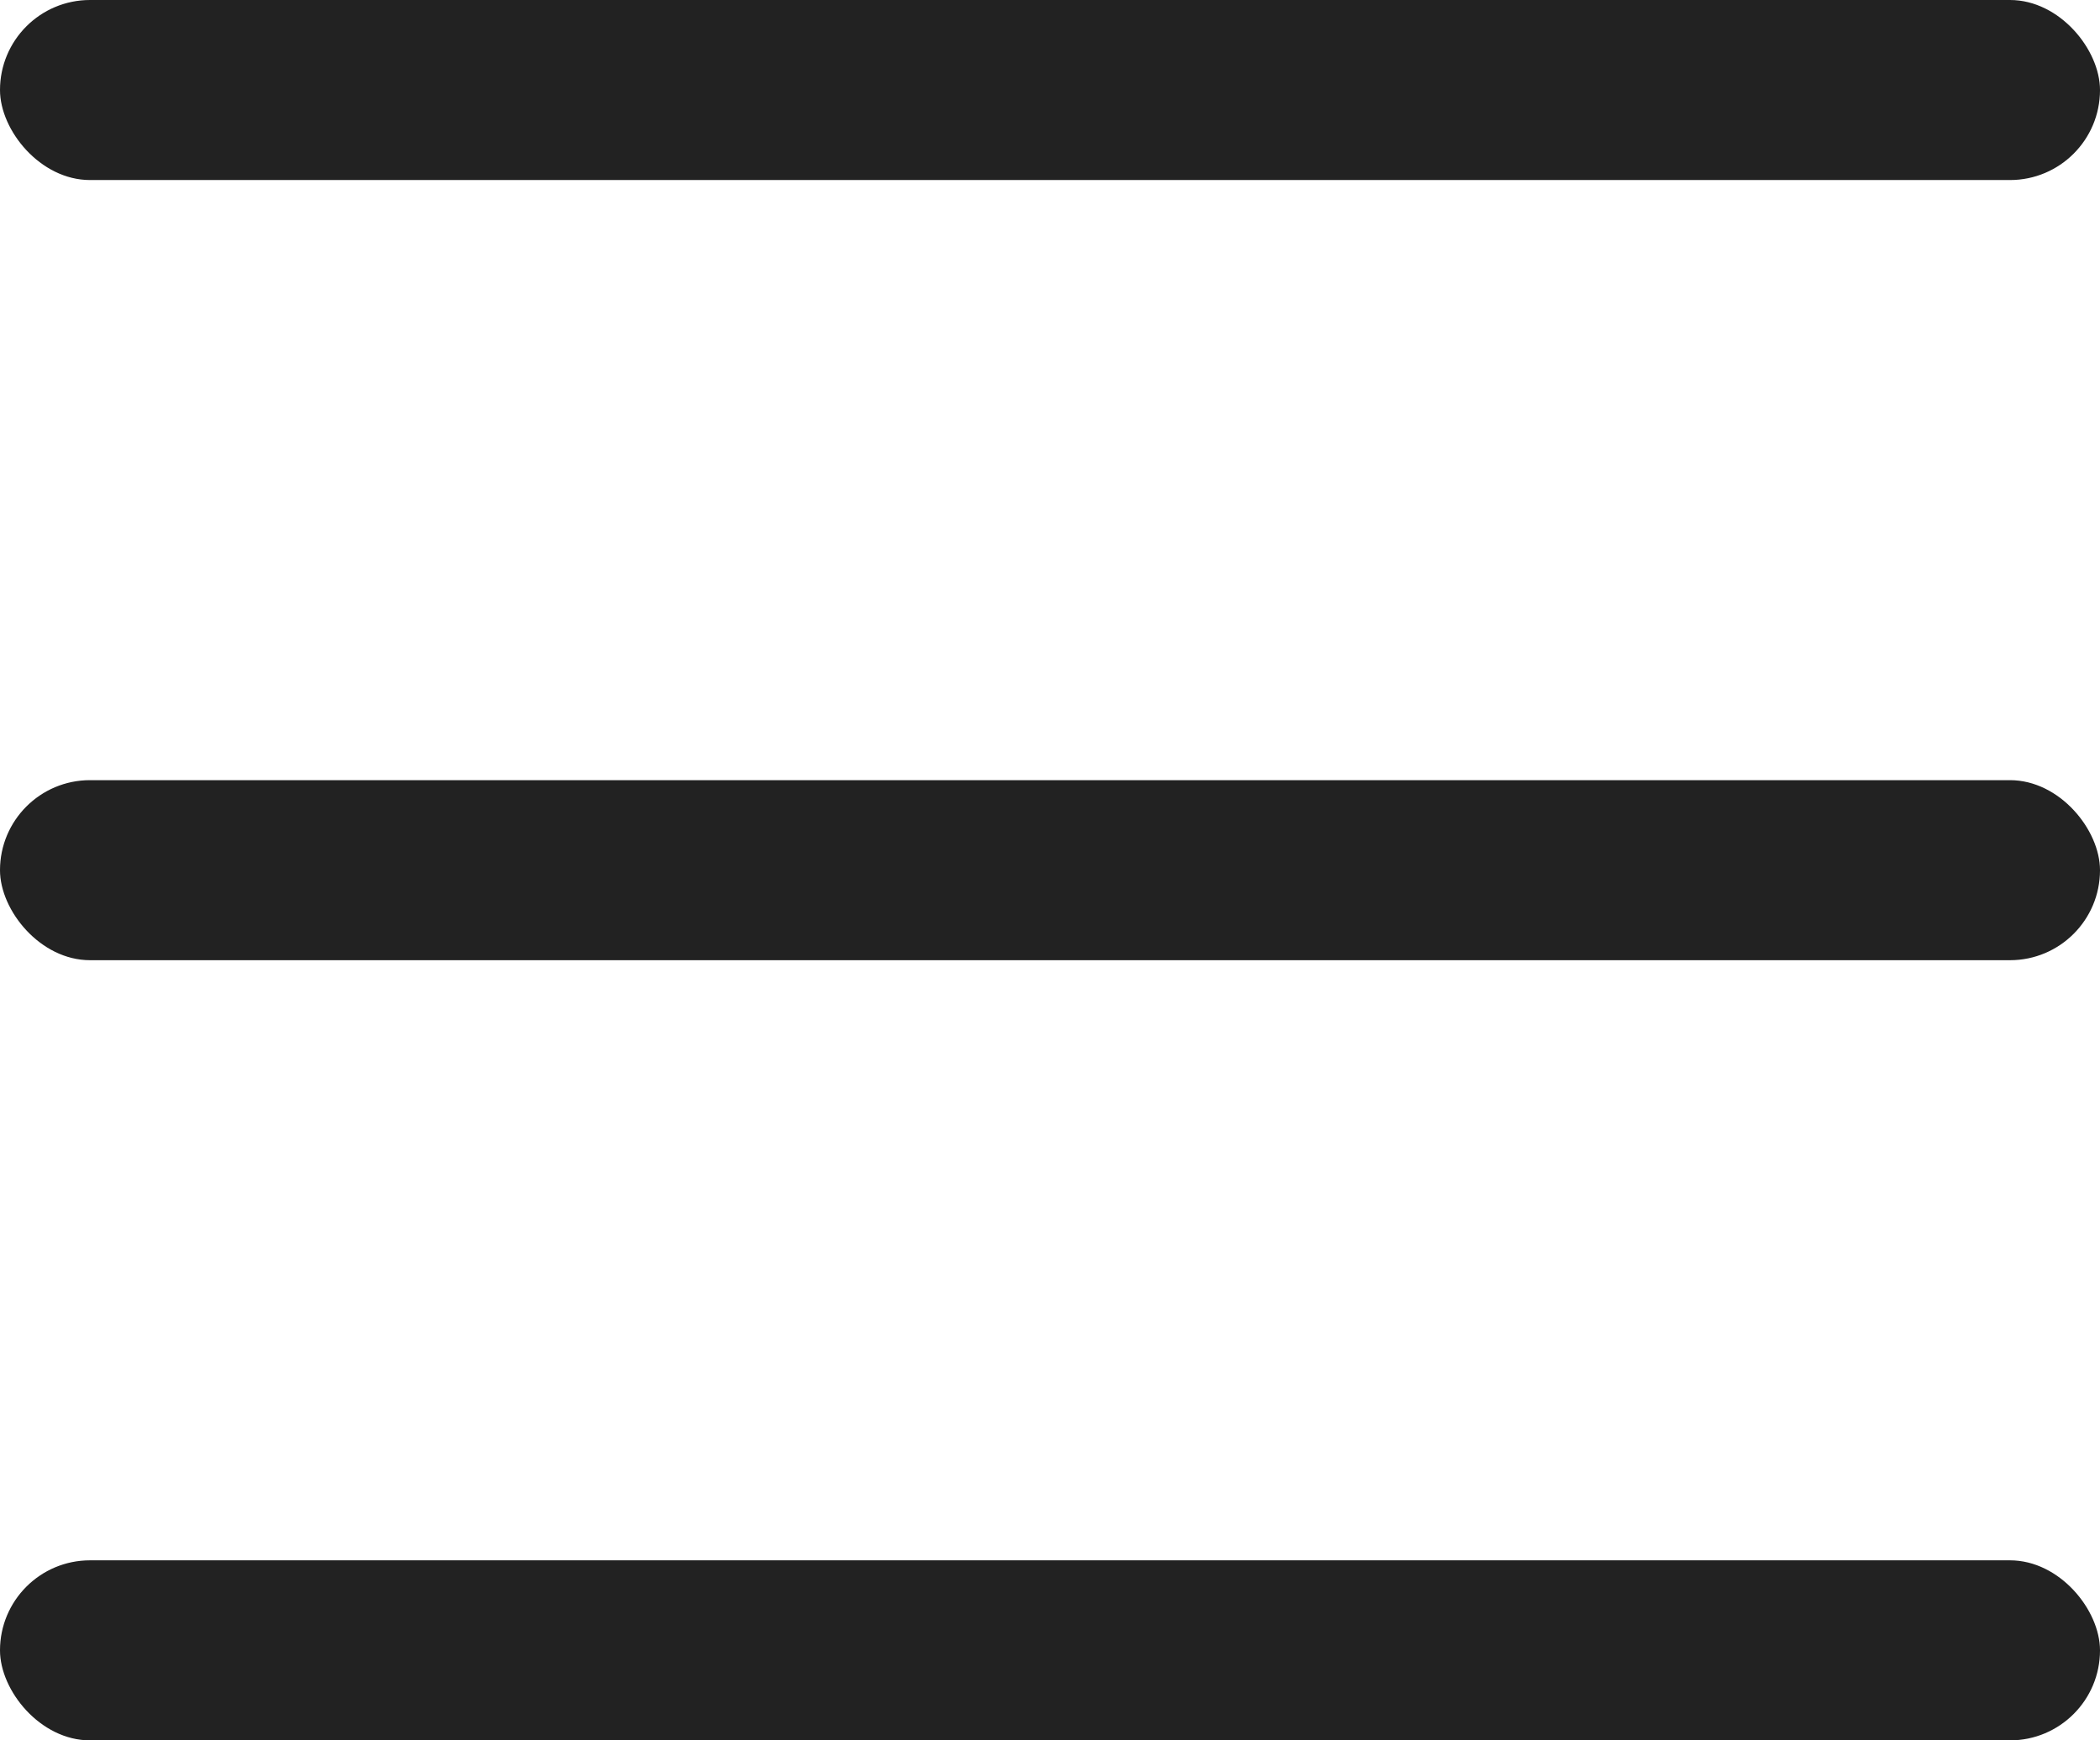
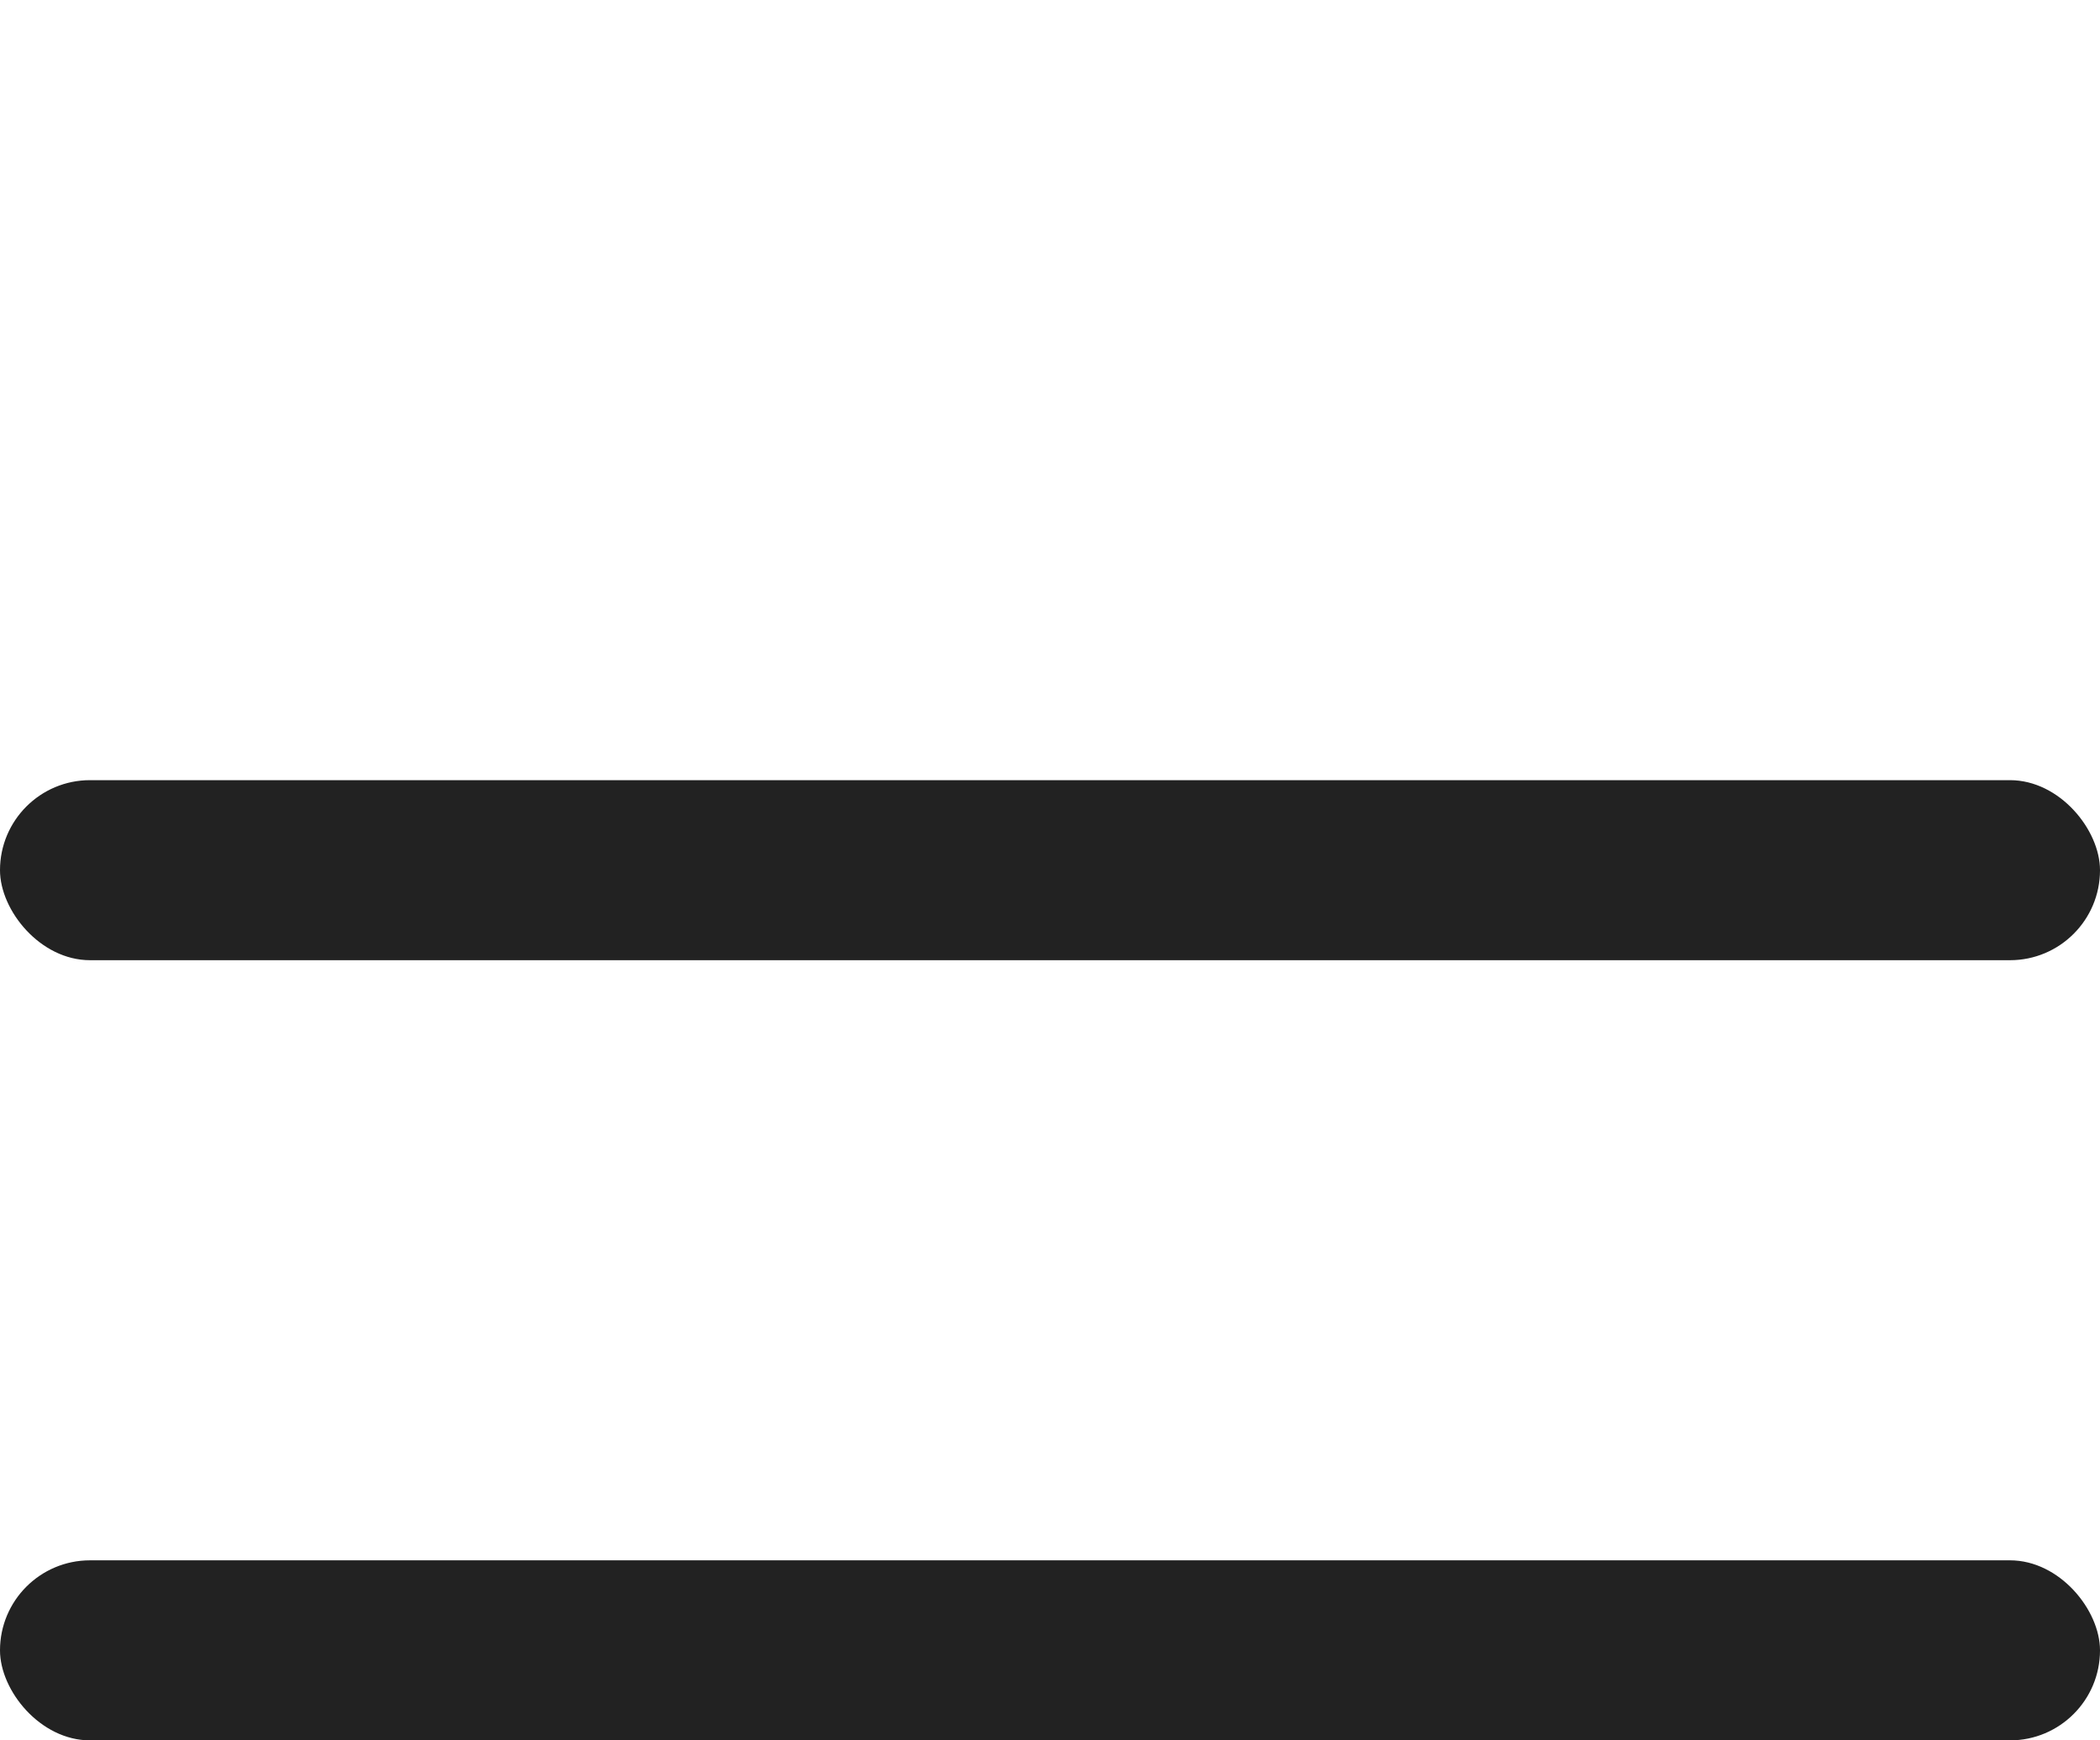
<svg xmlns="http://www.w3.org/2000/svg" id="Btn_ham_" data-name="Btn_ham " width="35" height="29" viewBox="0 0 35 29">
  <defs>
    <style>
      .cls-1 {
        fill: #222;
      }
    </style>
  </defs>
-   <rect class="cls-1" width="35" height="3" rx="1.5" ry="1.5" />
  <rect id="Rectangle_2_copy" data-name="Rectangle 2 copy" class="cls-1" y="13" width="35" height="3" rx="1.5" ry="1.5" />
  <rect id="Rectangle_2_copy_2" data-name="Rectangle 2 copy 2" class="cls-1" y="26" width="35" height="3" rx="1.5" ry="1.5" />
</svg>